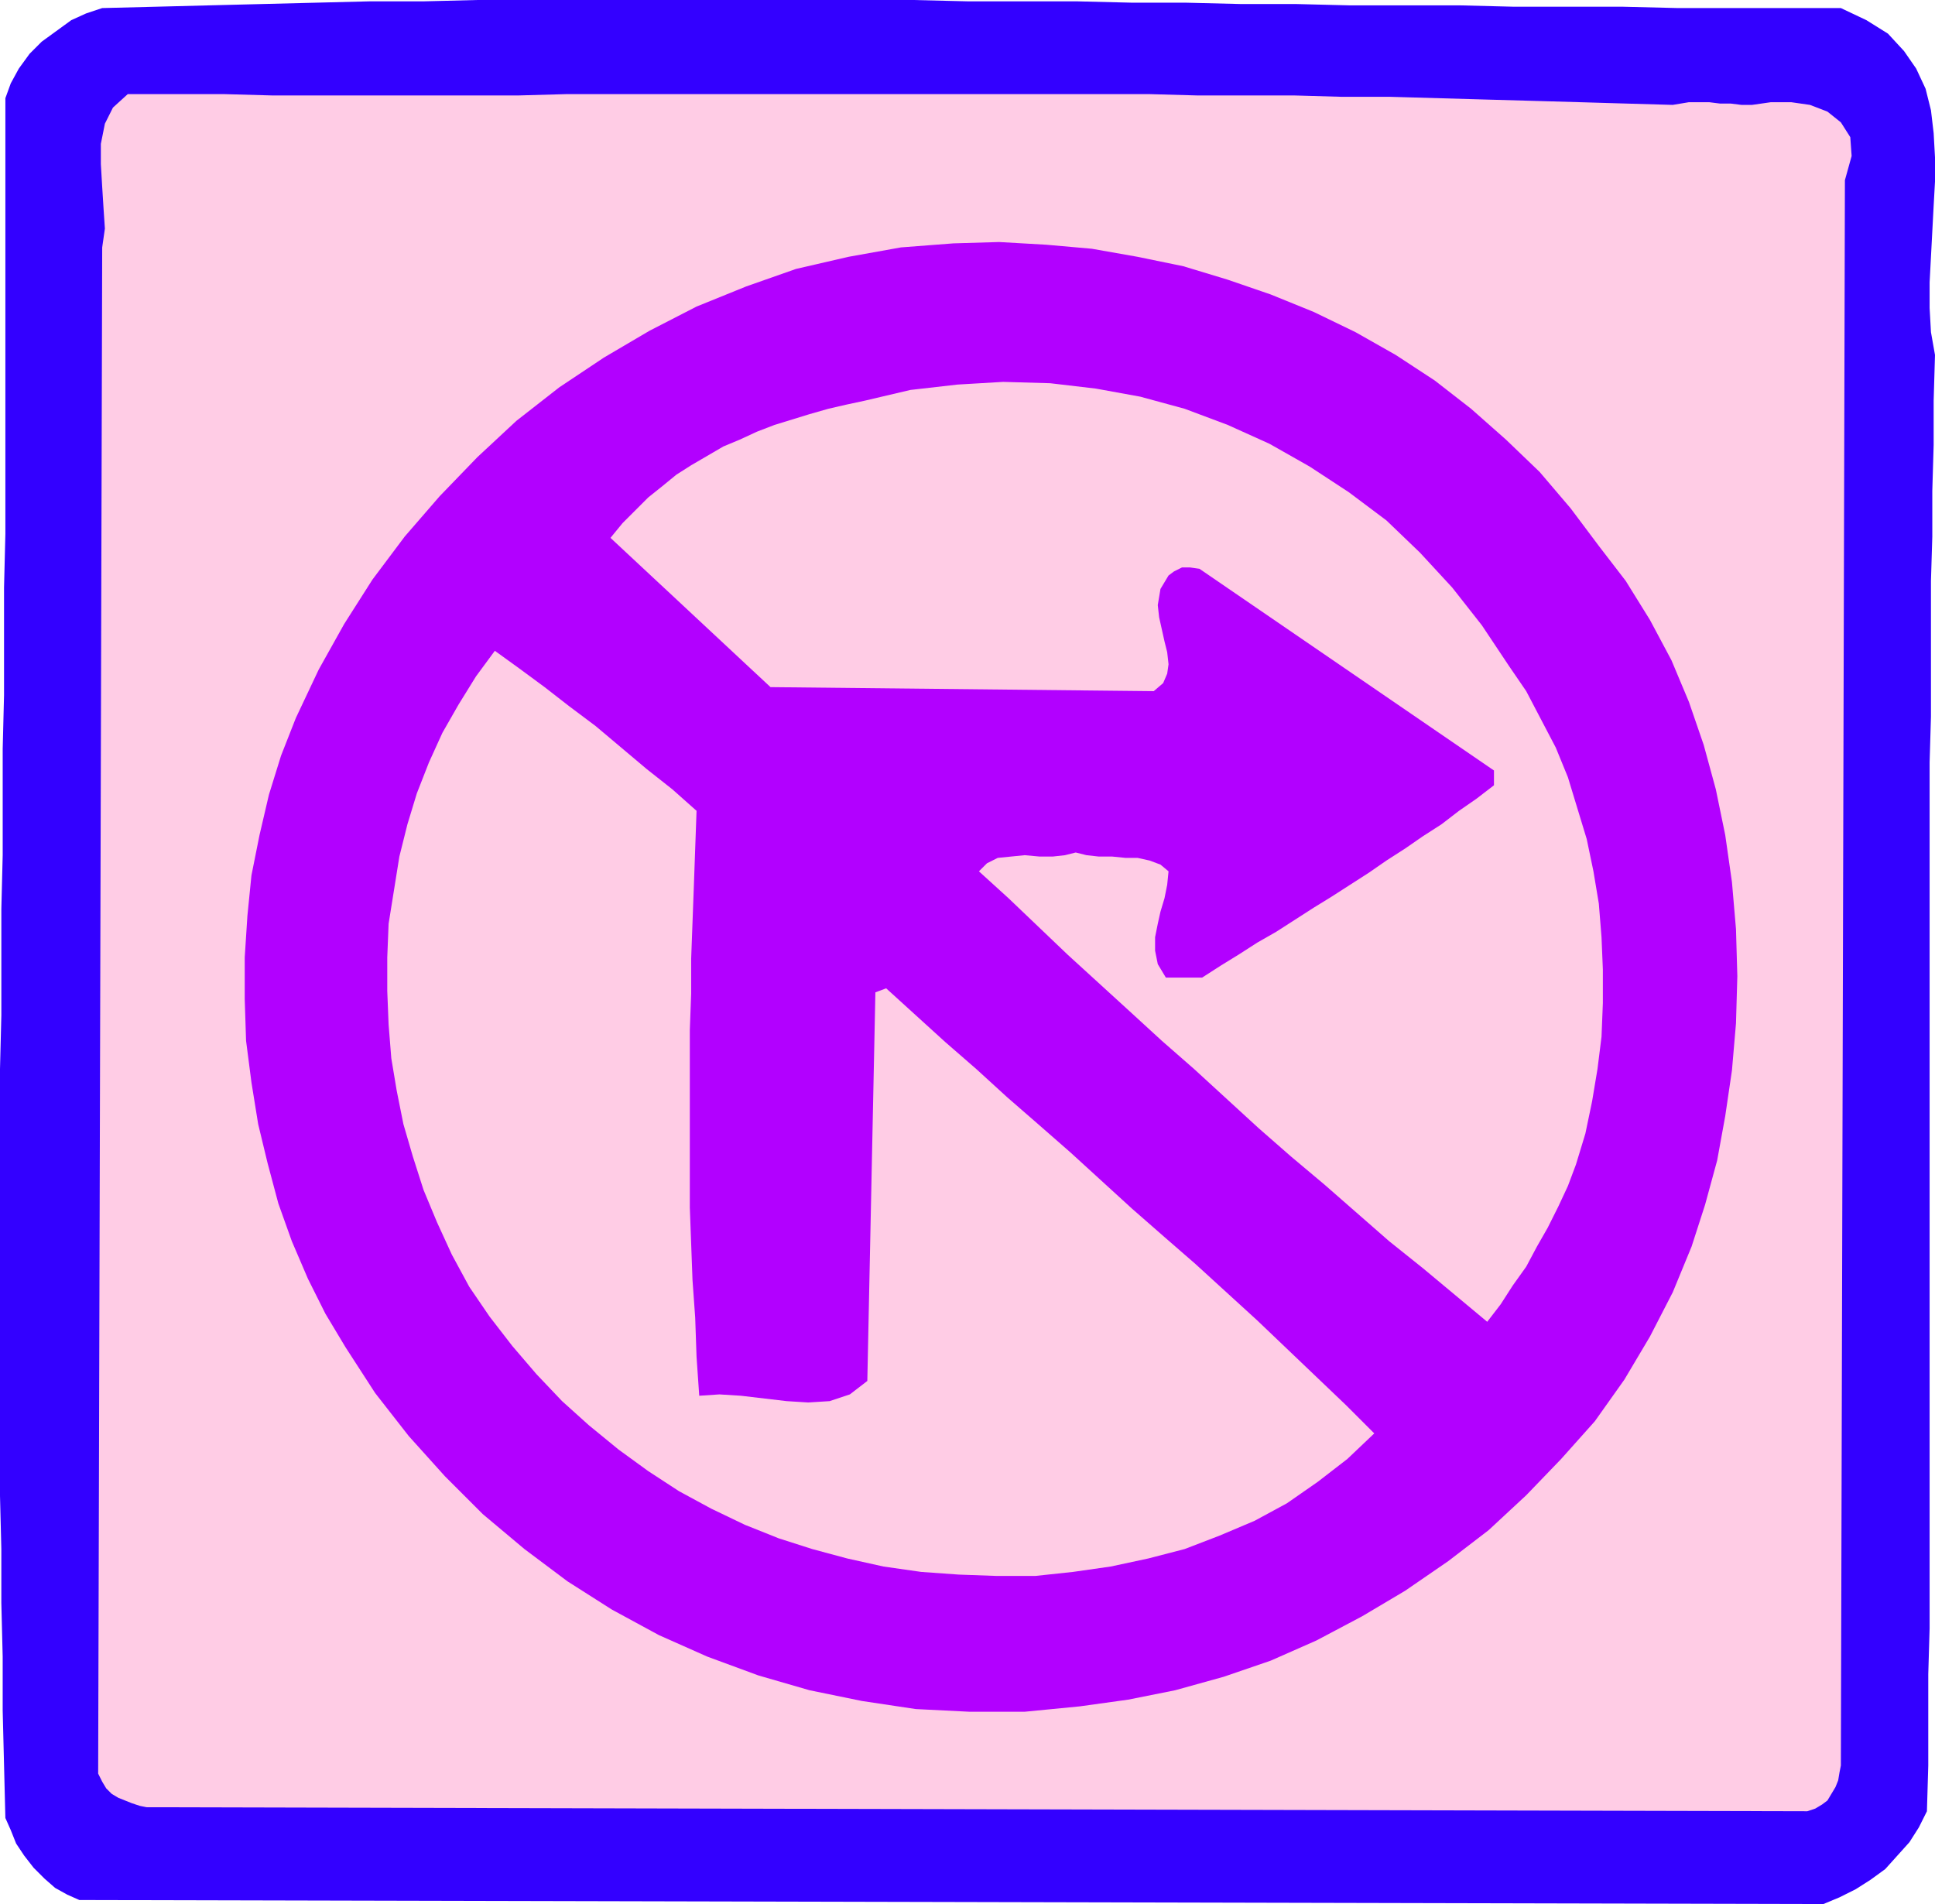
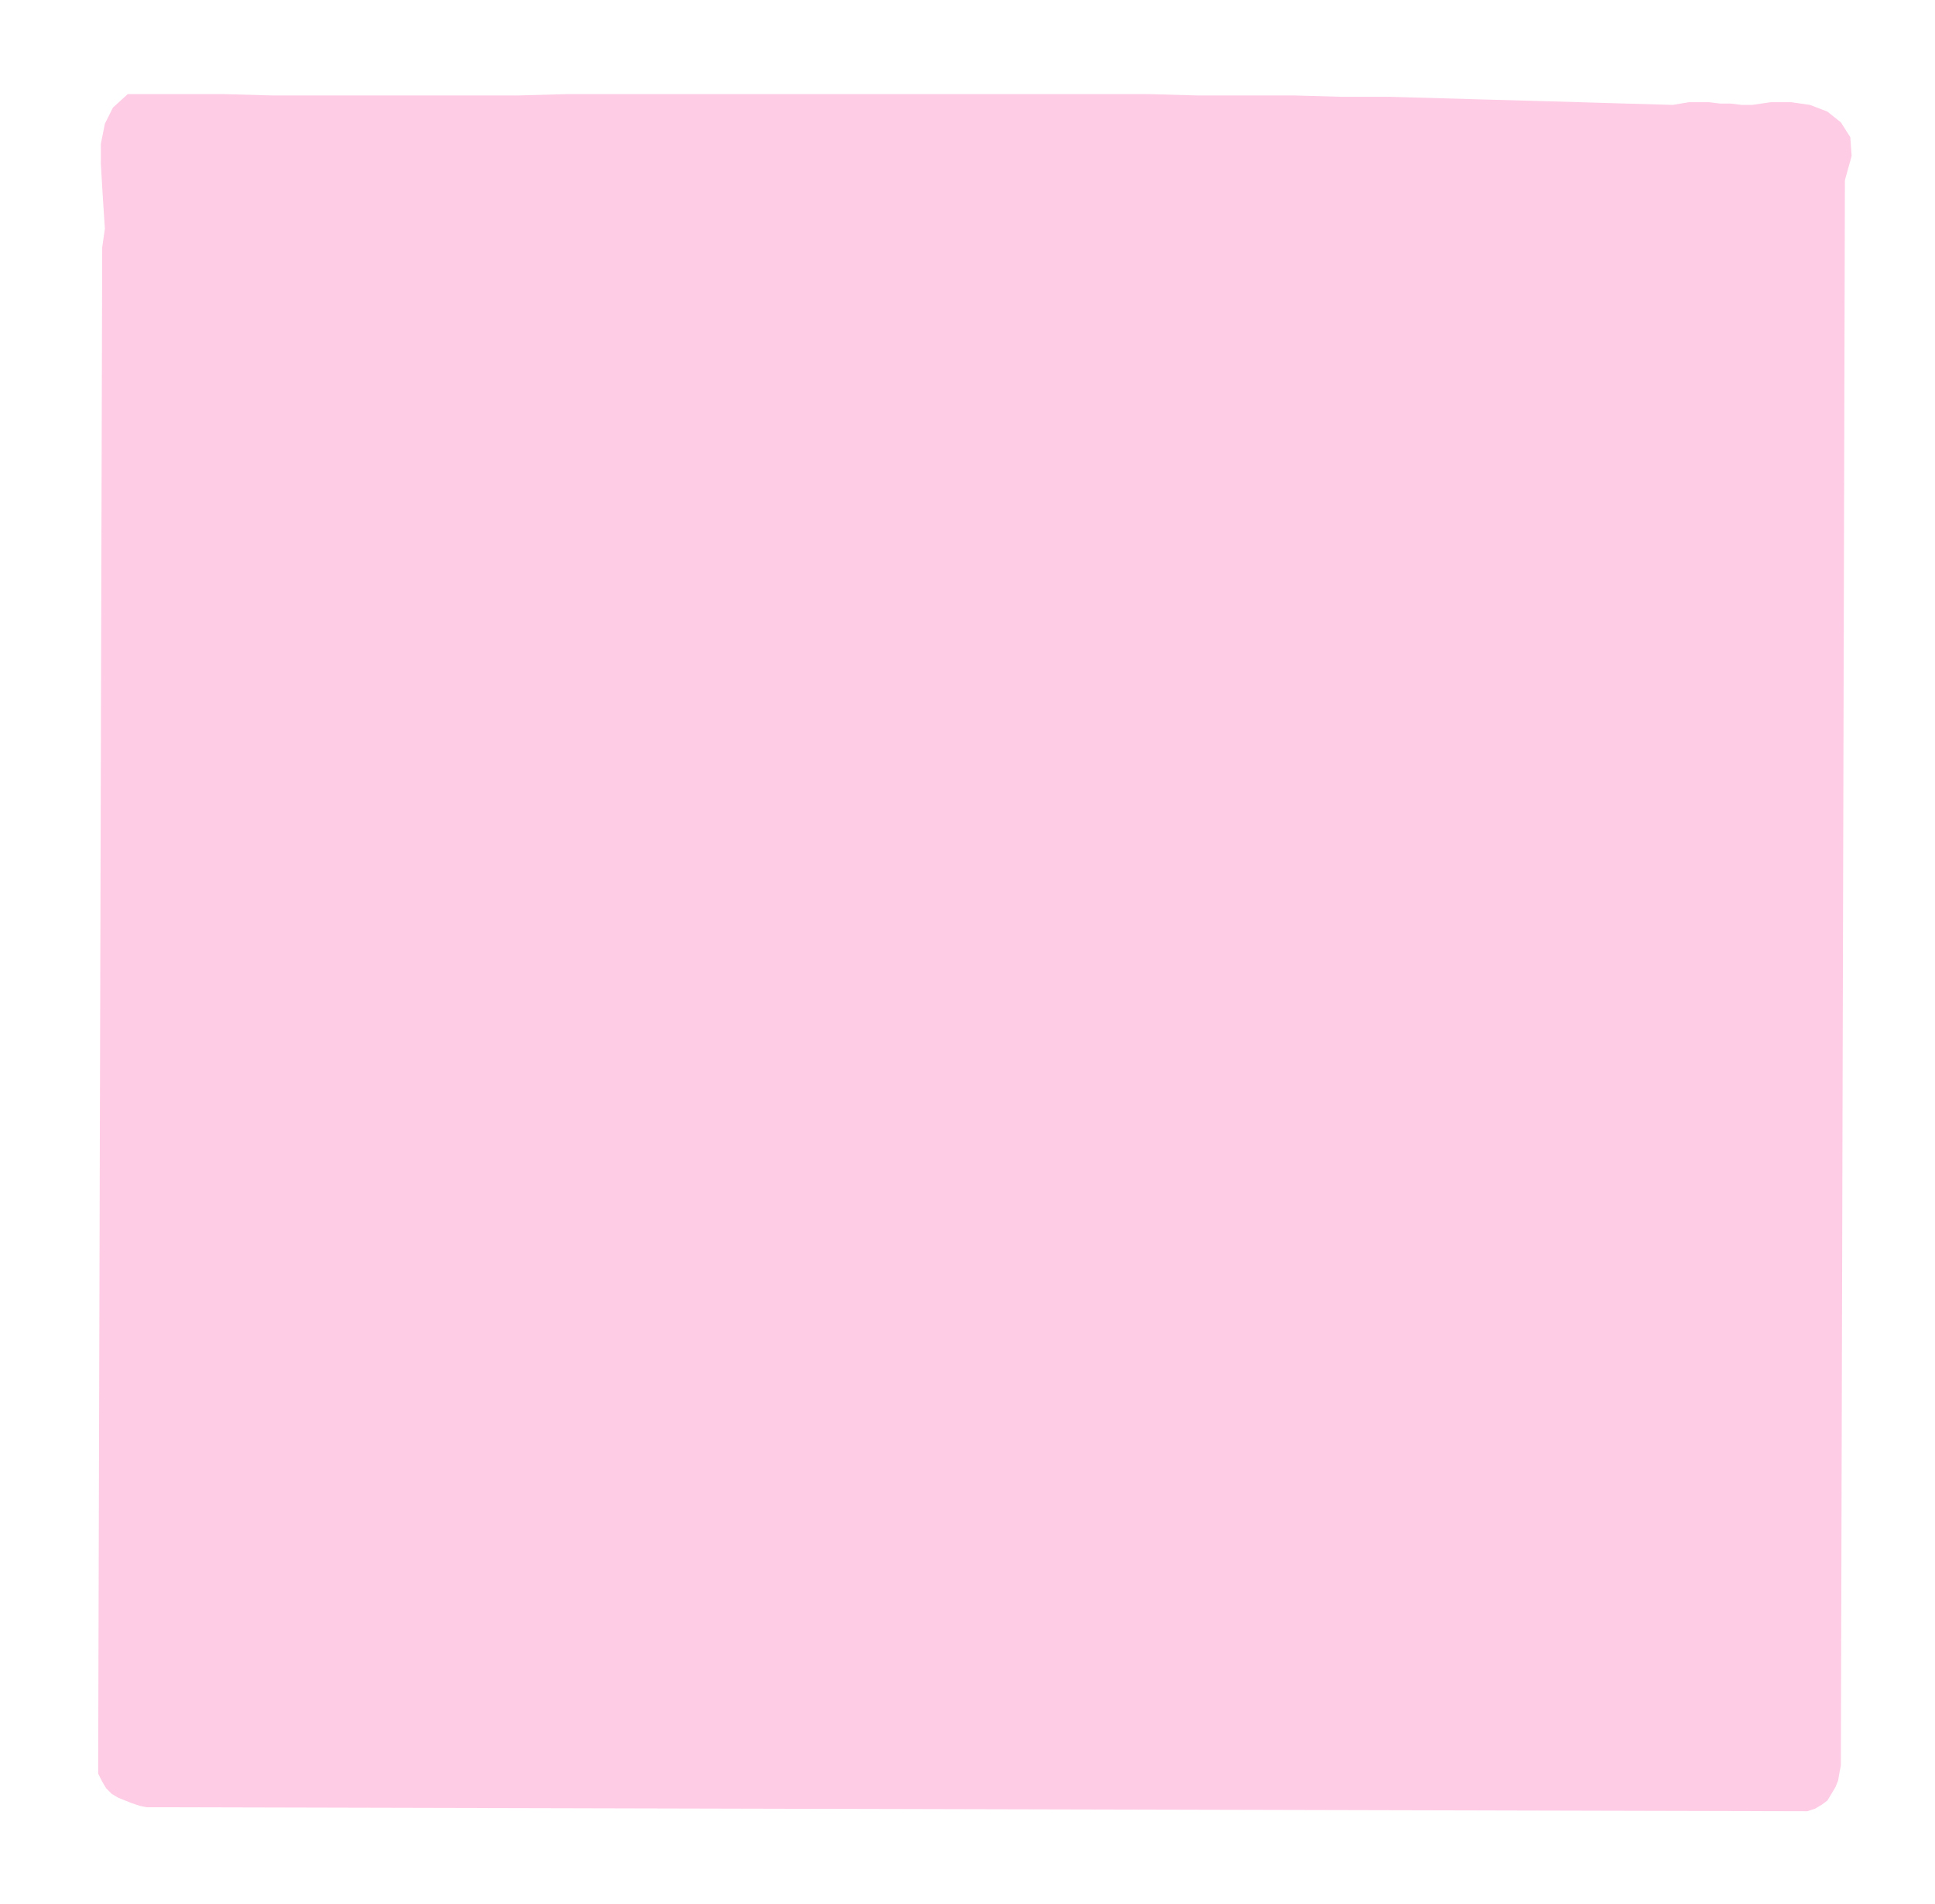
<svg xmlns="http://www.w3.org/2000/svg" fill-rule="evenodd" height="1.416in" preserveAspectRatio="none" stroke-linecap="round" viewBox="0 0 1439 1416" width="1.439in">
  <style>.brush1{fill:#30f}.pen1{stroke:none}.brush2{fill:#ffcce5}</style>
-   <path class="pen1 brush1" d="m1369 6 19 9 16 10 12 13 9 13 7 15 4 16 2 17 1 18v18l-1 18-1 19-1 19-1 19v19l1 18 3 17-1 34v33l-1 34v34l-1 33v101l-1 34v644l-1 34v68l-1 34-6 12-7 11-9 10-9 10-11 8-11 7-12 6-12 5-1297-3-9-4-9-5-8-7-8-8-7-9-6-9-4-10-4-9-1-40-1-40v-40l-1-40v-40l-1-40V795l1-40v-79l1-40v-79l1-40v-80l1-40V73l4-11 6-11 8-11 9-9 11-8 11-8 11-5 12-4 40-1 39-1 40-1 40-1 40-1h40l40-1h324l41 1h81l41 1h40l41 1h41l40 1h82l40 1h81l41 1h121z" />
-   <path class="pen1 brush1" d="m1367 23 9 5 8 7 9 6 8 7 7 9 6 8 4 10 1 11v1202l-2 16-2 16-3 16-5 16-7 14-10 13-12 10-17 8h-40l-41 1h-40l-40 1h-81l-41 1H917l-41 1H351l-41-1H149l-41-1H68l-8-4-8-5-7-6-6-6-6-6-6-7-5-8-4-8V914l-1-40V753l1-40V471l1-40v-81l1-40v-80l1-40 1-40v-40l1-40 12-16 13-12 14-9 16-7 16-5 16-3 17-1h18l18 1 19 1 19 2 18 1 19 1h19l18-1 18-2 1074 3z" />
-   <path class="pen1 brush1" d="m1372 45 9 2 7 4 7 6 5 7 4 8 3 8 2 9 2 9-3 1232-7 18-10 15-11 11-12 8-15 5-15 4-17 1h-17l-18-1-18-1-19-2-19-2-19-1-18-1-18 1-17 3-1085-5-44-45v-82l-1-40v-159l1-39V864l1-39v-76l1-38v-39l1-38v-76l1-39v-39l1-38v-78l1-40v-40l1-40v-81l1-41V81l3-9 5-7 5-7 7-6 7-6 8-5 8-5 7-5 47-3 1238 17z" />
  <path class="pen1 brush2" d="m1244 78 6-1 6-1h15l8 1h8l8 1h8l14-2h15l14 2 13 5 10 8 7 11 1 14-5 18-3 1179-1 5-1 6-2 5-3 5-3 5-4 3-5 3-6 2-1235-3-5-1-6-2-5-2-5-2-5-3-4-4-3-5-3-6 3-1135 2-14-1-15-1-16-1-17v-15l3-15 6-12 11-10h72l36 1h182l36-1h434l36 1h72l35 1h36l35 1 35 1 36 1 35 1 34 1 35 1z" />
-   <path class="pen1" style="fill:#b200ff" d="m1189 406 20 26 18 29 16 30 13 31 11 32 9 33 7 34 5 35 3 35 1 35-1 35-3 35-5 34-6 33-9 33-10 31-14 34-17 33-19 32-22 31-25 28-26 27-28 26-30 23-32 22-32 19-34 18-34 15-35 12-36 10-35 7-36 5-41 4h-41l-40-2-40-6-39-8-38-11-38-14-36-16-35-19-33-21-32-24-31-26-28-28-27-30-25-32-22-34-15-25-13-26-12-28-10-28-8-30-7-29-5-31-4-31-1-31v-31l2-31 3-30 6-30 7-30 9-29 11-28 17-36 19-34 21-33 24-32 26-30 28-29 29-27 32-25 33-22 34-20 35-18 37-15 37-13 39-9 39-7 39-3 34-1 35 2 34 3 34 6 34 7 33 10 32 11 32 13 31 15 30 17 29 19 27 21 26 23 25 24 23 27 21 28z" />
-   <path class="pen1 brush2" d="m1122 495 13 19 11 21 11 21 9 22 7 23 7 23 5 24 4 24 2 25 1 24v25l-1 25-3 24-4 24-5 24-7 23-6 16-7 15-8 16-8 14-8 15-10 14-9 14-10 13-24-20-24-20-25-20-24-21-24-21-25-21-24-21-24-22-24-22-24-21-24-22-23-21-23-21-22-21-22-21-22-20 6-6 8-4 10-1 10-1 11 1h10l9-1 8-2 8 2 9 1h10l10 1h9l9 2 8 3 6 5-1 10-2 10-3 10-2 9-2 10v10l2 10 6 10h27l14-9 13-8 14-9 14-8 14-9 14-9 13-8 14-9 14-9 13-9 14-9 13-9 14-9 13-10 13-9 13-10v-11L892 423l-7-1h-6l-6 3-4 3-3 5-3 5-1 6-1 6 1 9 2 9 2 9 2 8 1 9-1 7-3 7-7 6-285-3-119-111 9-11 9-9 10-10 10-8 11-9 11-7 12-7 12-7 12-5 13-6 13-5 13-4 13-4 14-4 13-3 14-3 34-8 35-4 34-2 35 1 34 4 33 6 33 9 32 12 31 14 30 17 29 19 28 21 25 24 24 26 22 28 20 30zM518 603l-1 28-1 28-1 27-1 27v26l-1 27v132l1 27 1 27 2 28 1 29 2 29 15-1 16 1 17 2 17 2 16 1 16-1 15-5 13-10 6-289 8-3 22 20 22 20 23 20 23 21 23 20 24 21 23 21 23 21 24 21 23 20 23 21 23 21 22 21 22 21 22 21 21 21-20 19-22 17-23 16-24 13-26 11-26 10-27 7-28 6-28 4-28 3h-29l-28-1-28-2-28-4-27-6-26-7-25-8-25-10-25-12-24-13-23-15-22-16-22-18-20-18-19-20-18-21-17-22-15-22-13-24-11-24-10-24-8-25-7-24-5-25-4-24-2-25-1-25v-25l1-25 4-25 4-25 6-24 7-23 9-23 10-22 12-21 13-21 14-19 18 13 19 14 18 14 20 15 19 16 19 16 19 15 18 16z" />
</svg>